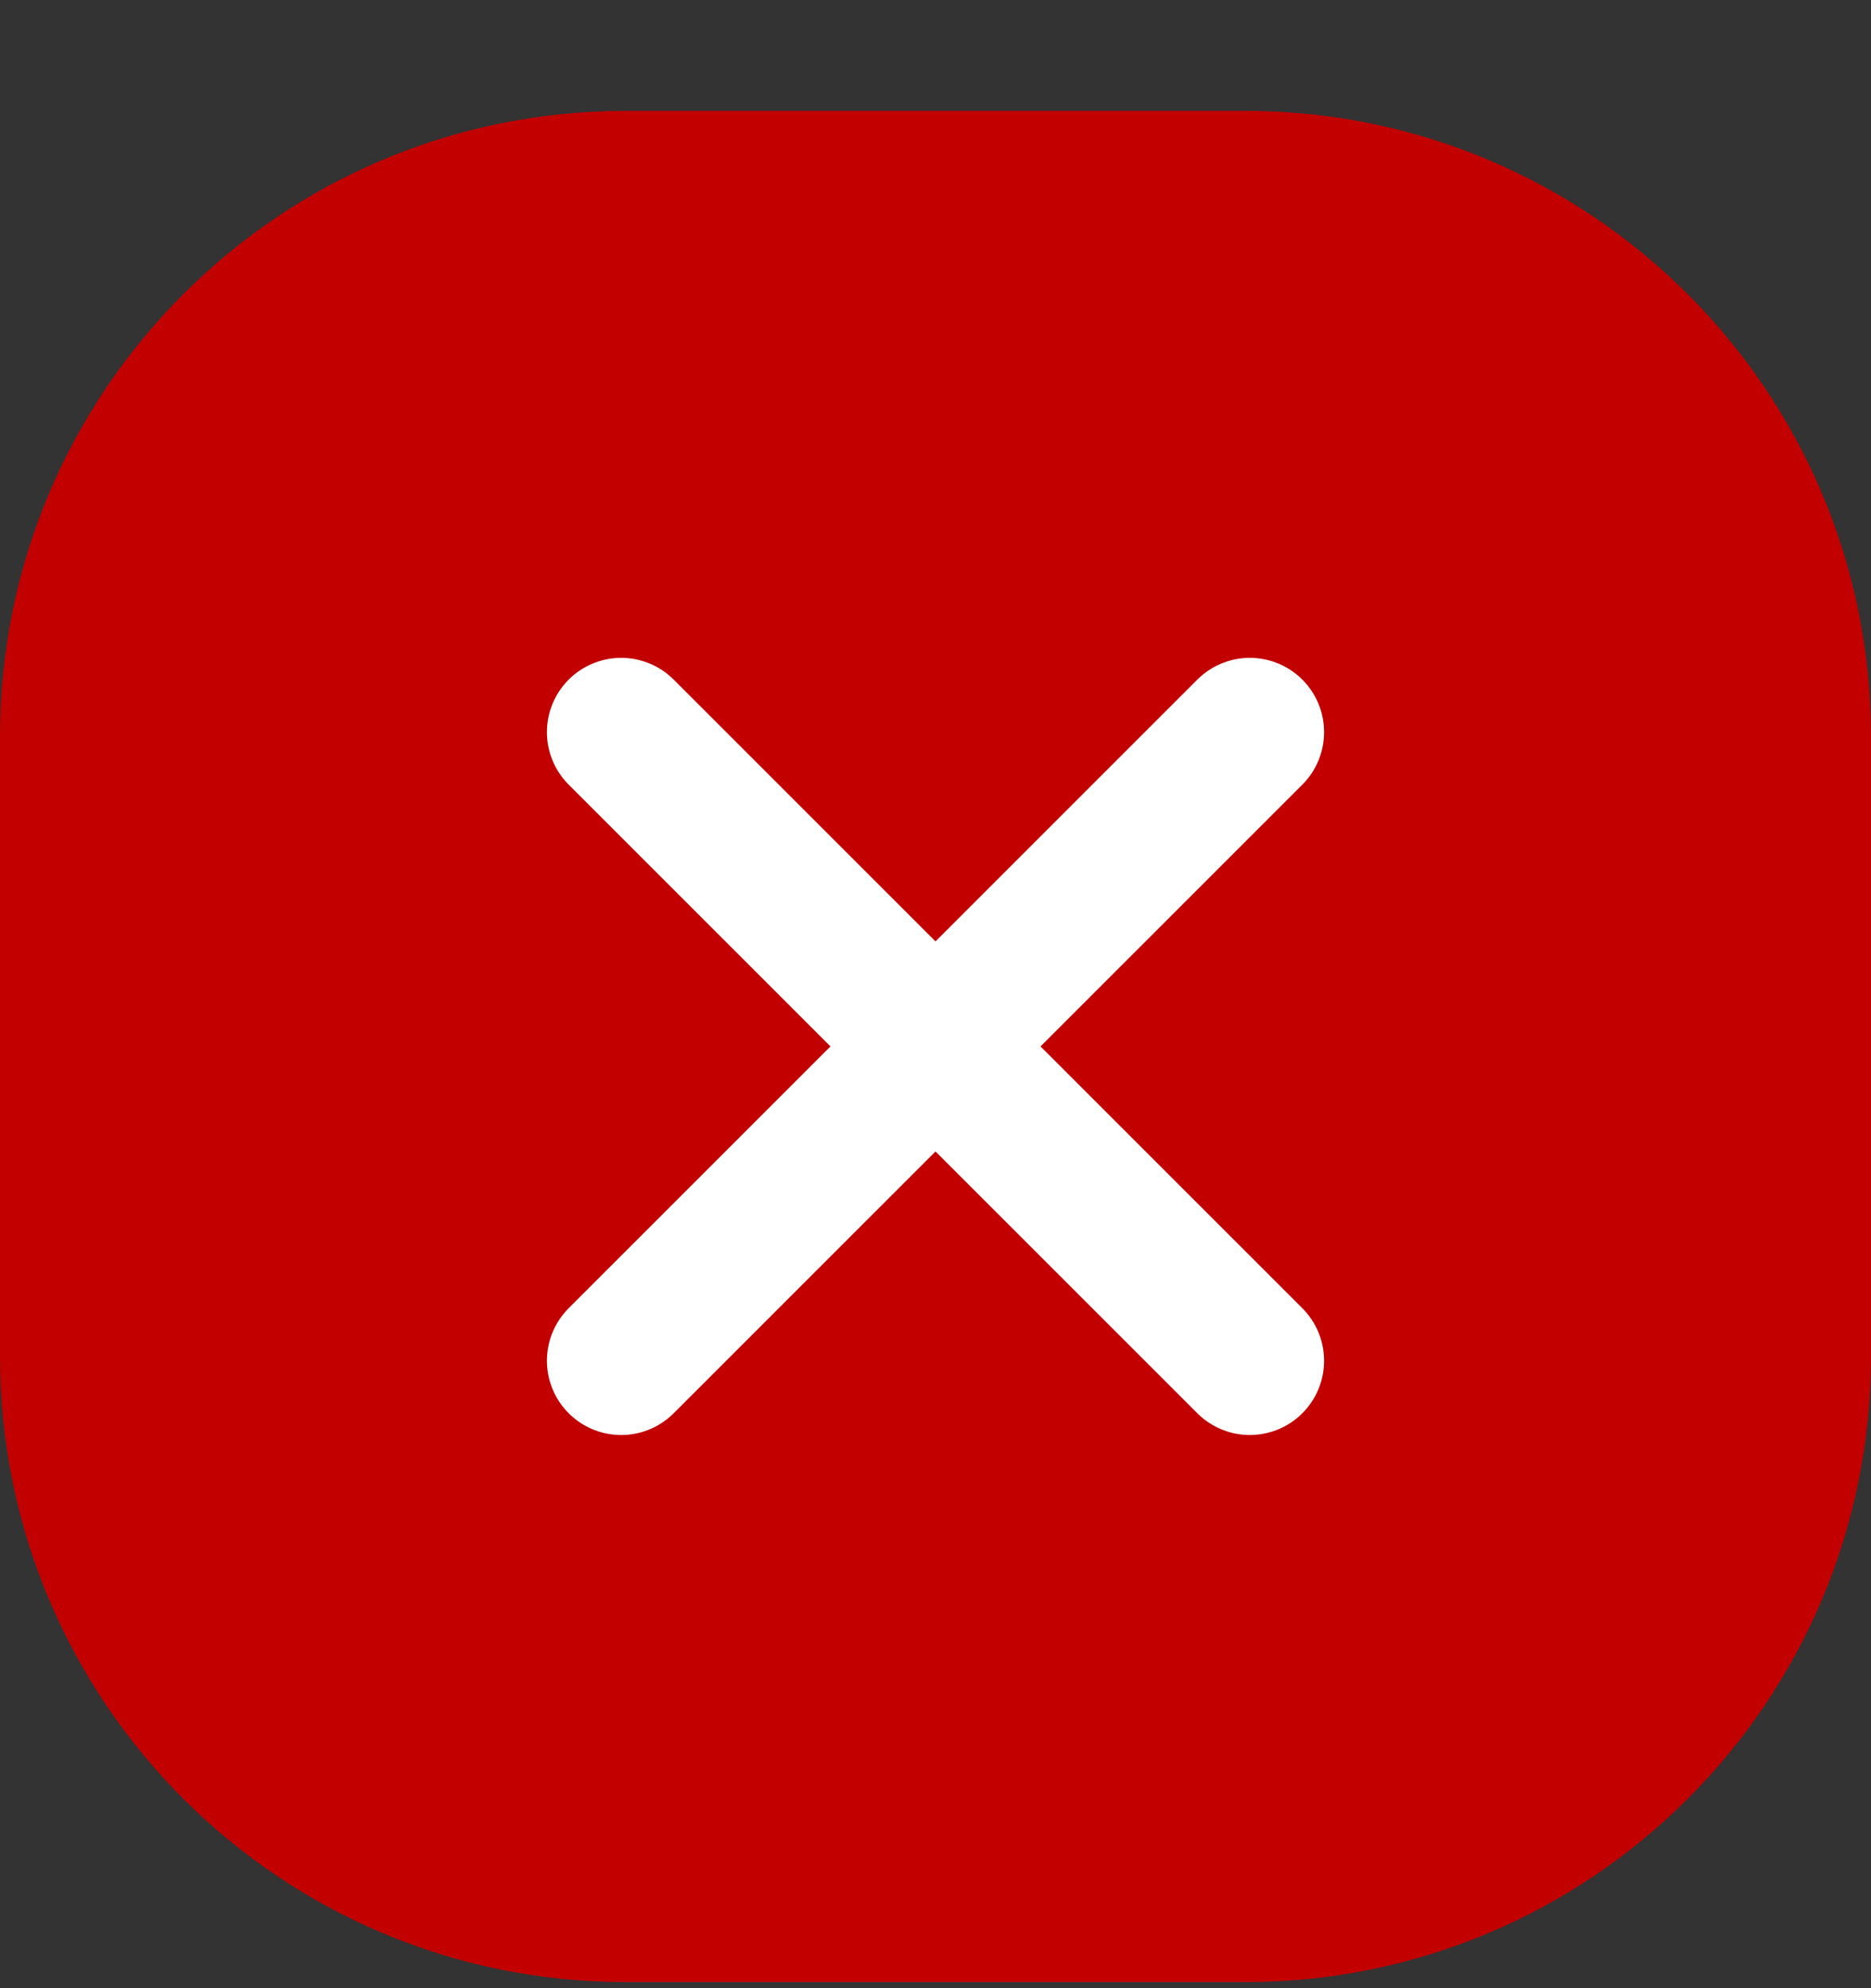
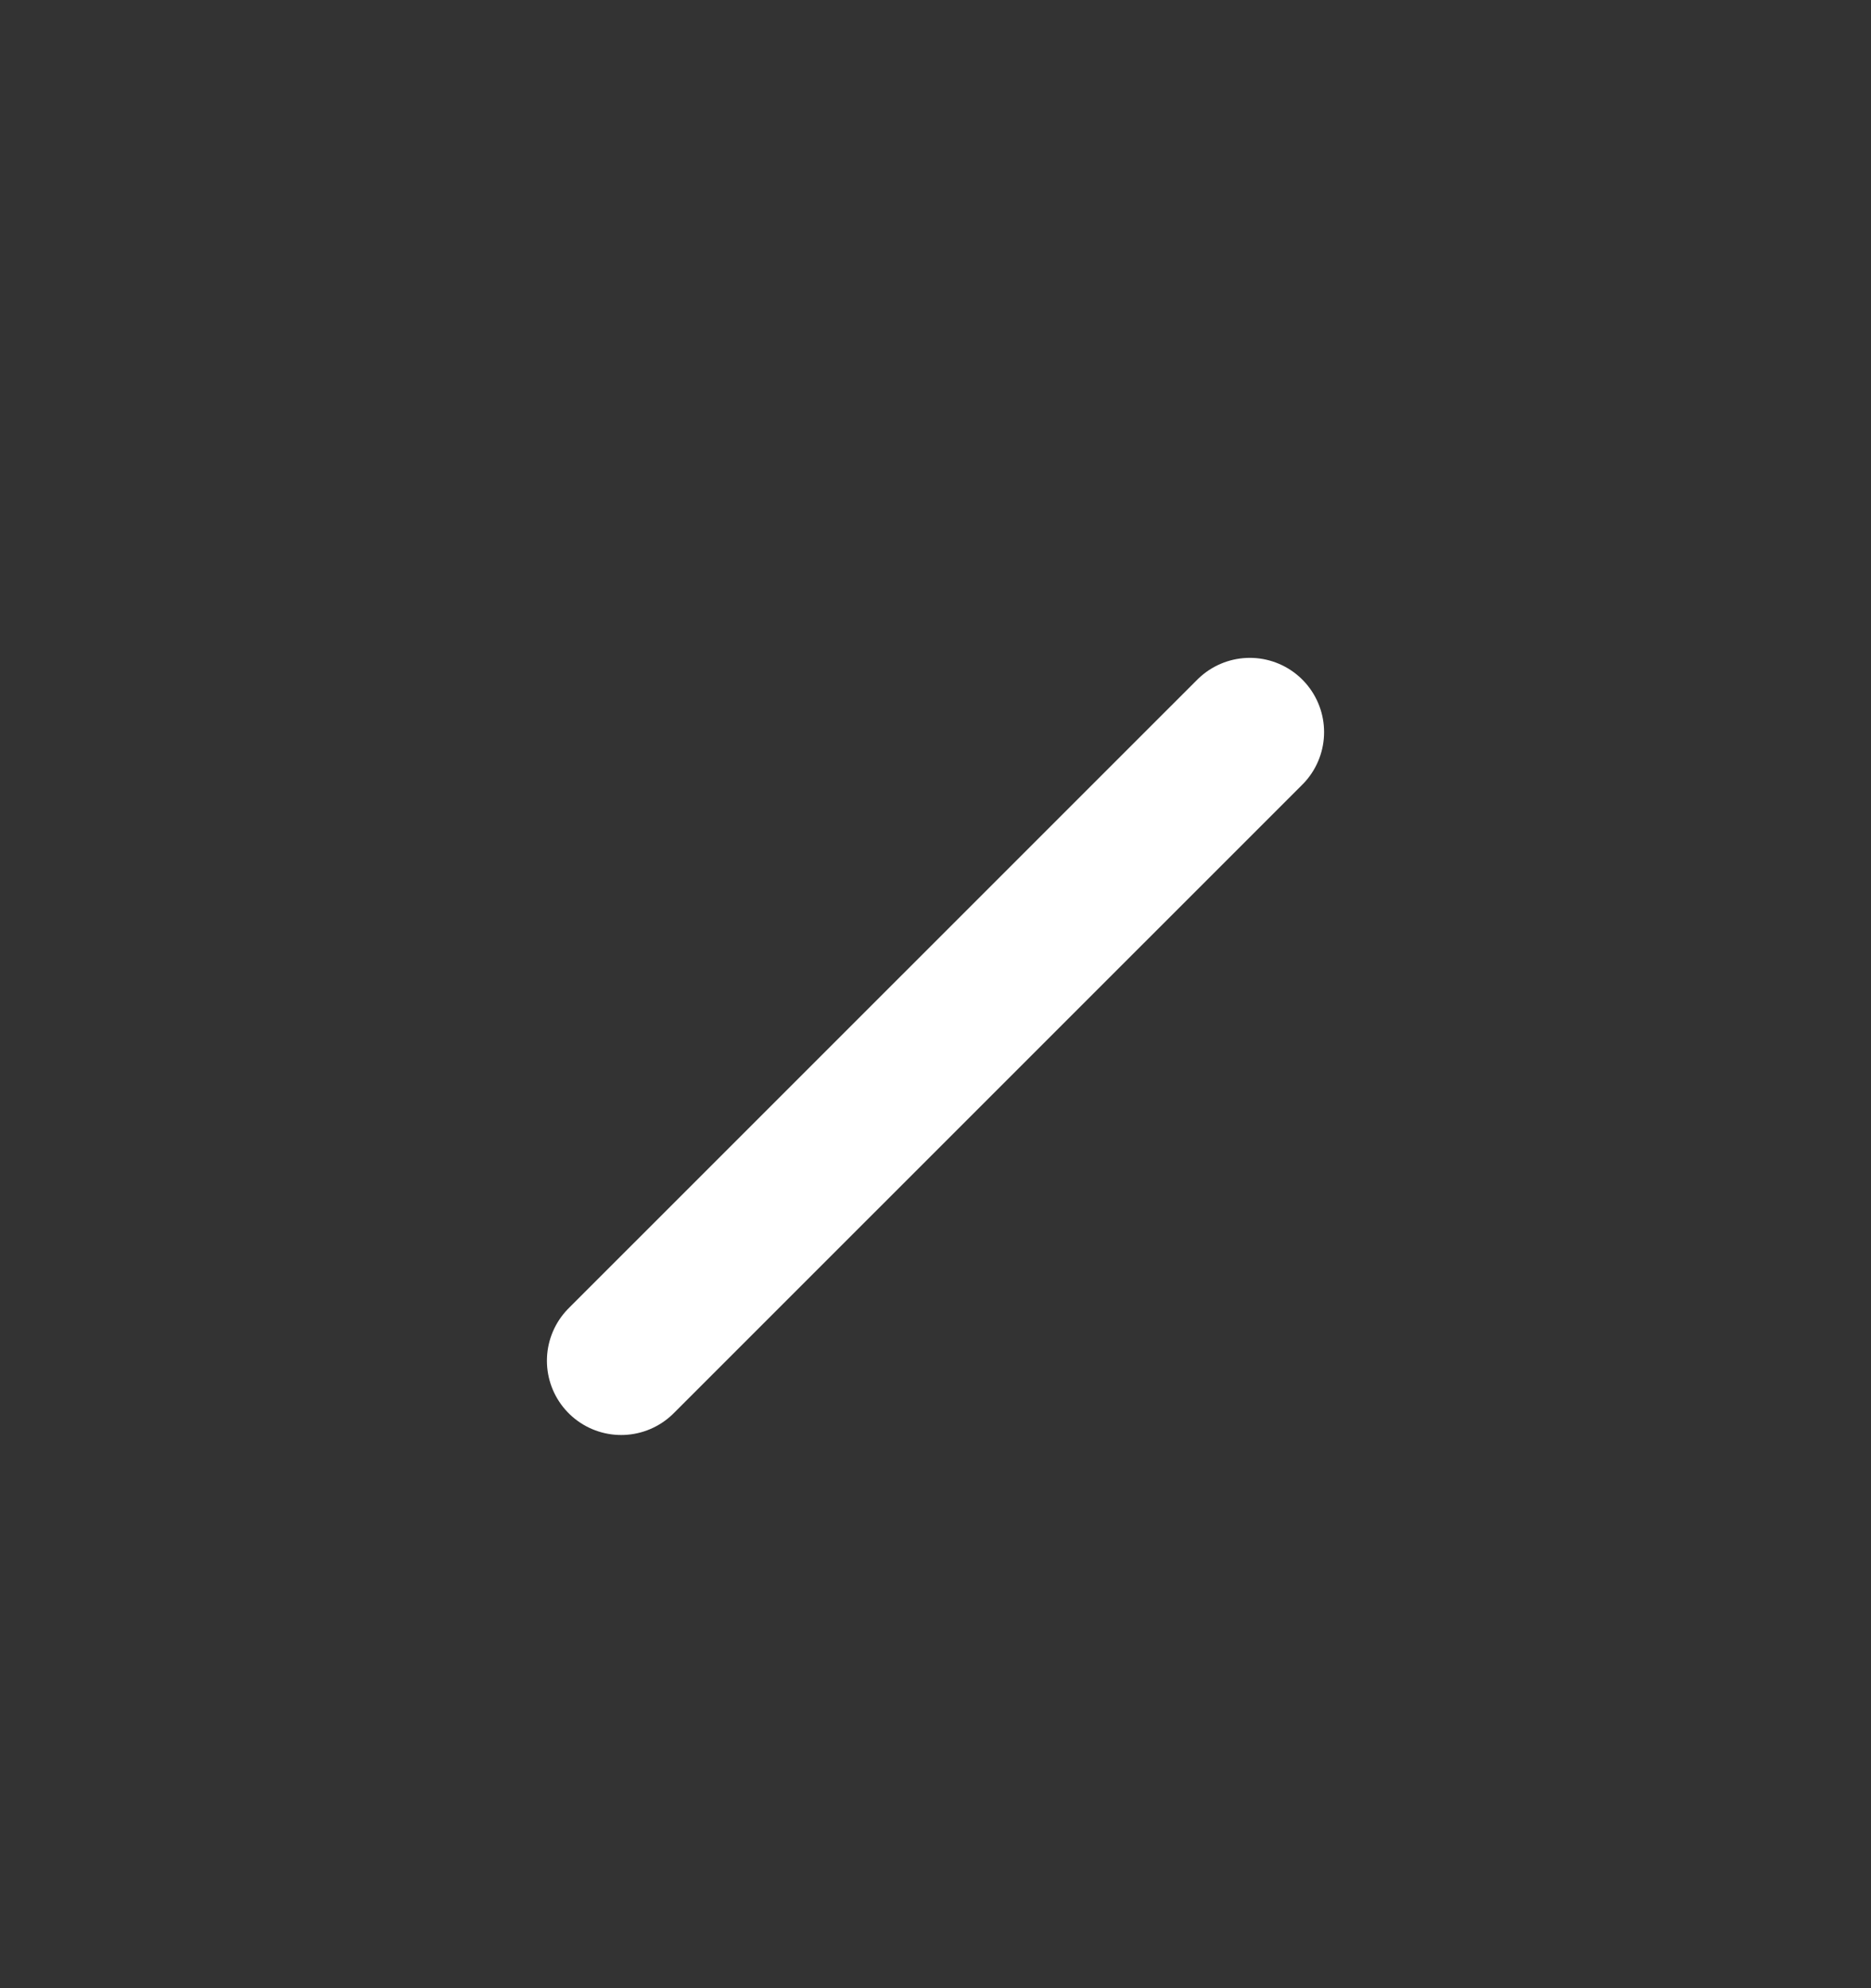
<svg xmlns="http://www.w3.org/2000/svg" width="16" height="17" viewBox="0 0 16 17" fill="none">
  <rect x="0" y="0" width="16" height="17" fill="#333333" stroke="none" />
  <g clip-path="url(#clip0_32_180)">
-     <path d="M10.648 0.948H5.352C2.396 0.948 0 3.344 0 6.299V11.596C0 14.552 2.396 16.948 5.352 16.948H10.648C13.604 16.948 16 14.552 16 11.596V6.299C16 3.344 13.604 0.948 10.648 0.948Z" fill="#C20000" />
-     <path d="M5.312 6.26L10.688 11.635" stroke="white" stroke-width="1.27" stroke-miterlimit="10" stroke-linecap="round" />
    <path d="M5.312 11.635L10.688 6.26" stroke="white" stroke-width="1.27" stroke-miterlimit="10" stroke-linecap="round" />
  </g>
  <defs>
    <clipPath id="clip0_32_180">
      <rect width="16" height="16" fill="white" transform="translate(0 0.948)" />
    </clipPath>
  </defs>
</svg>